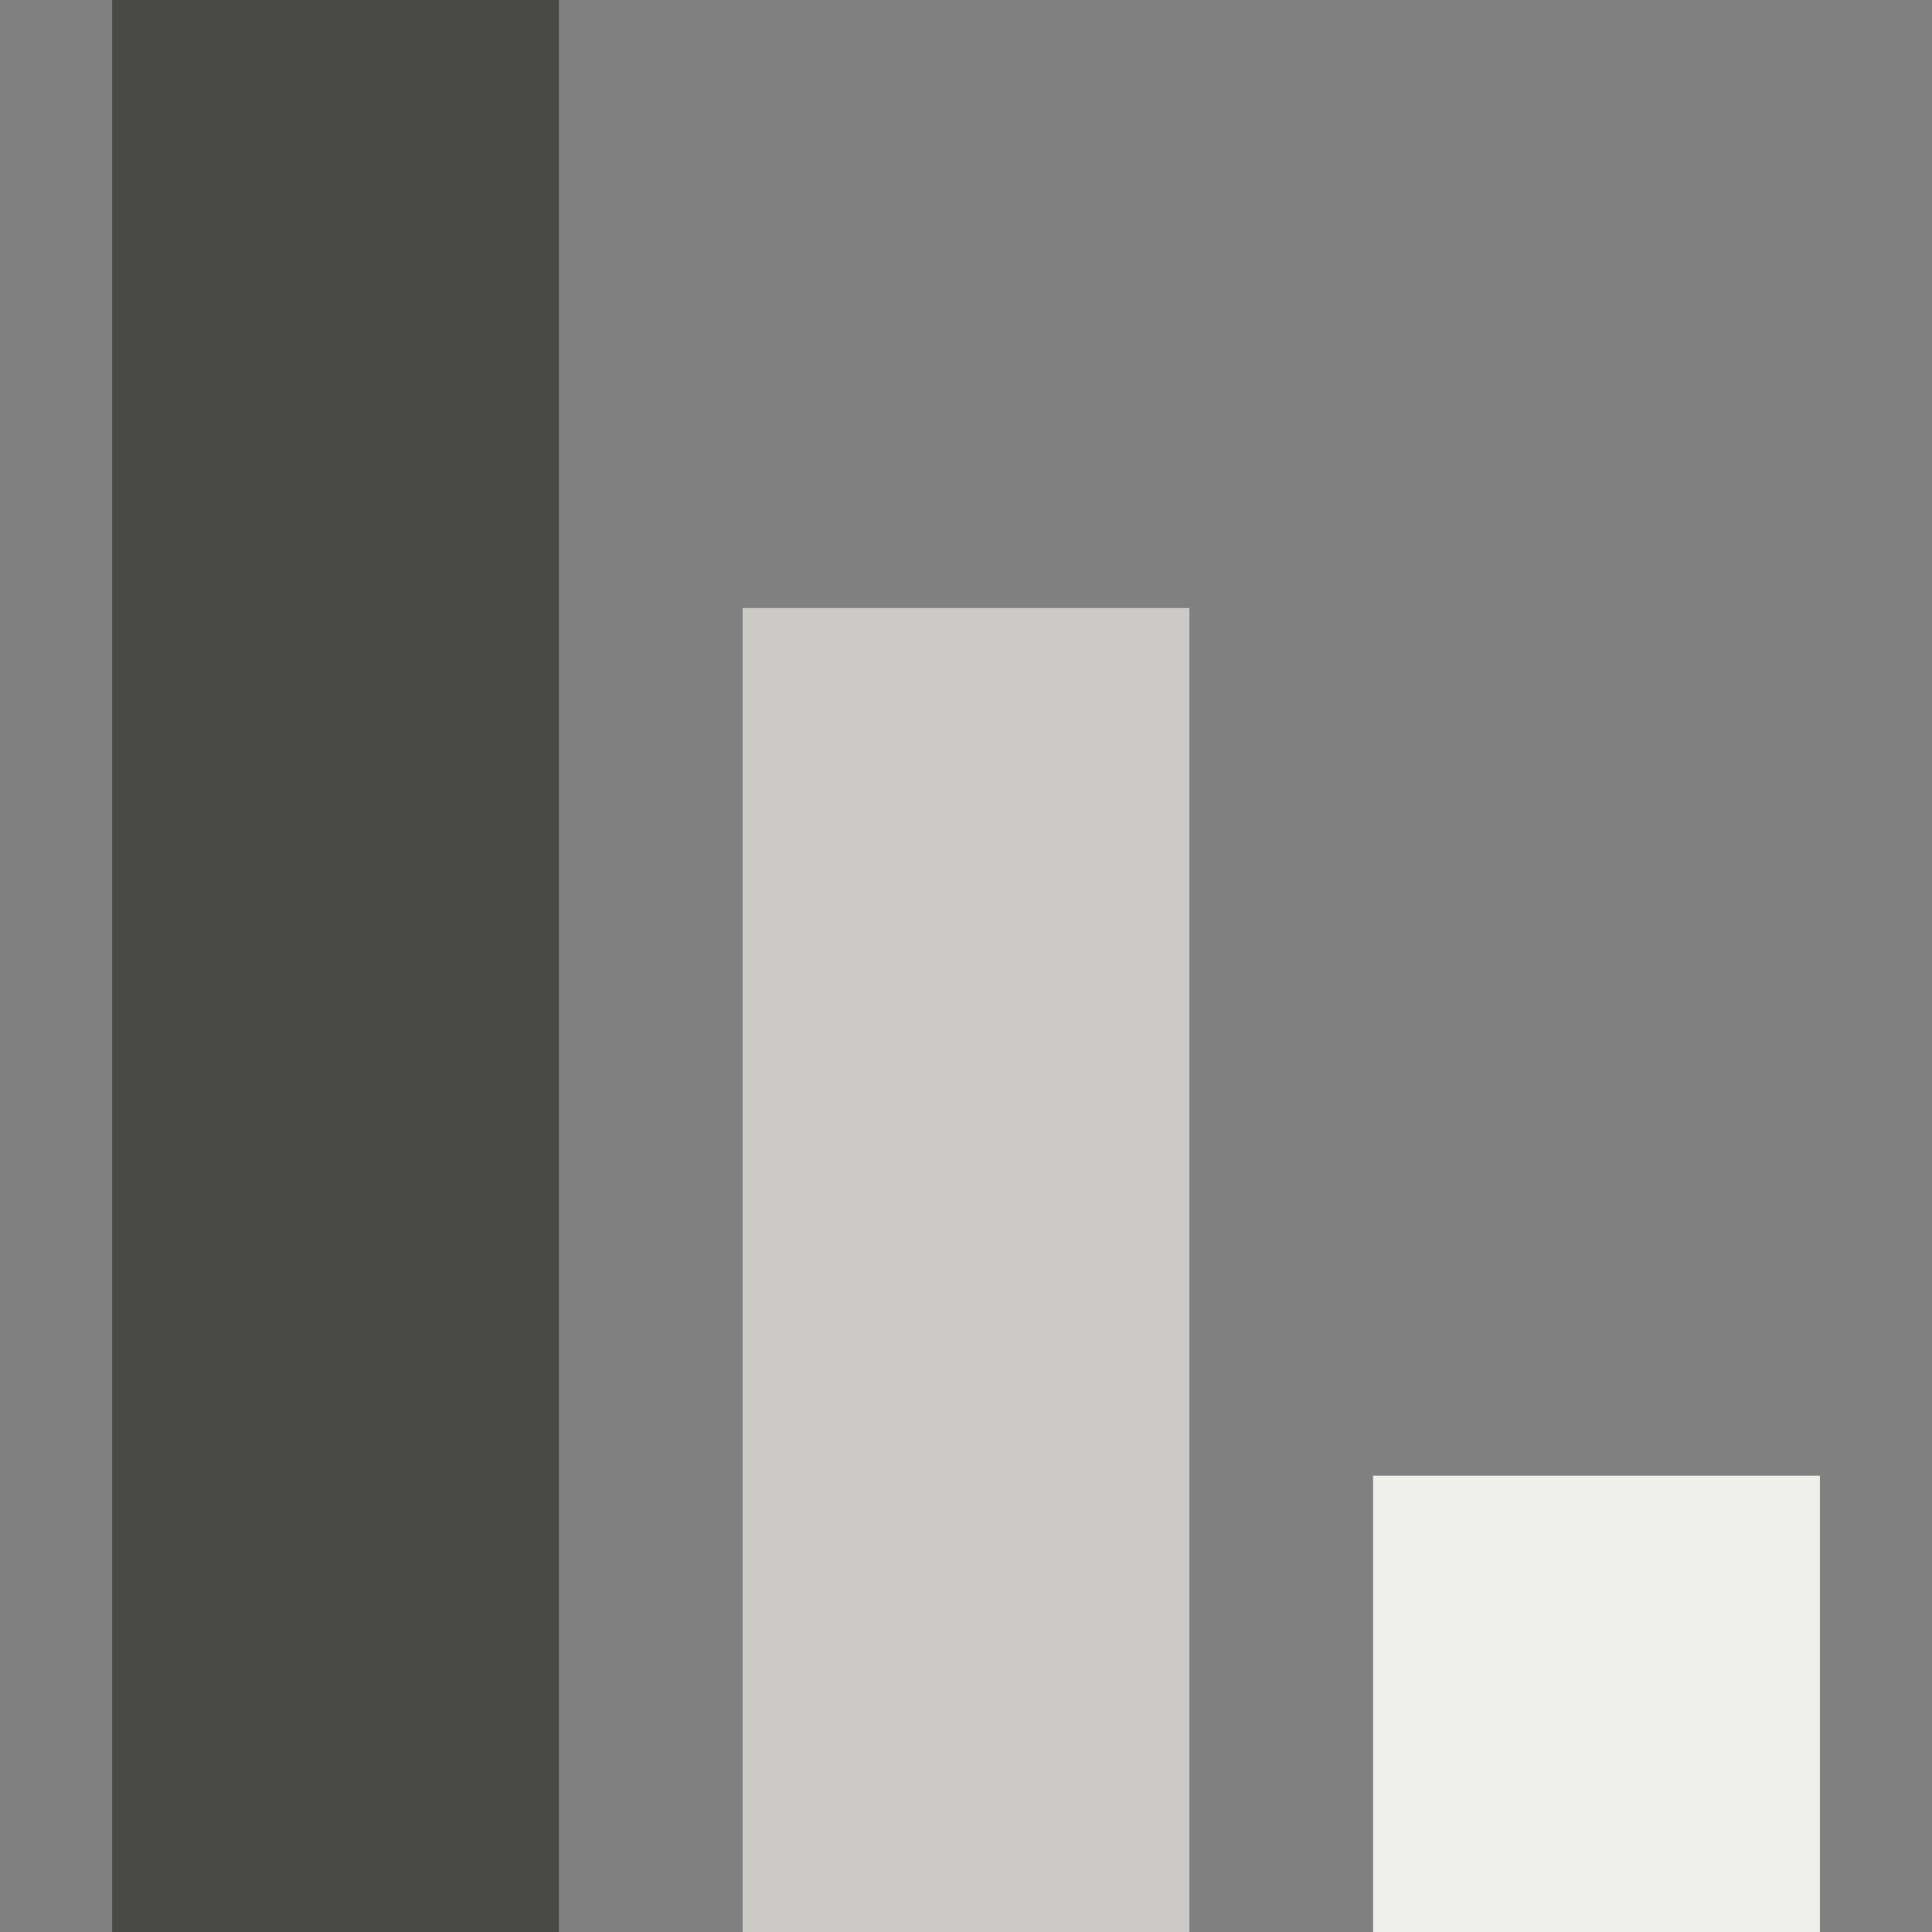
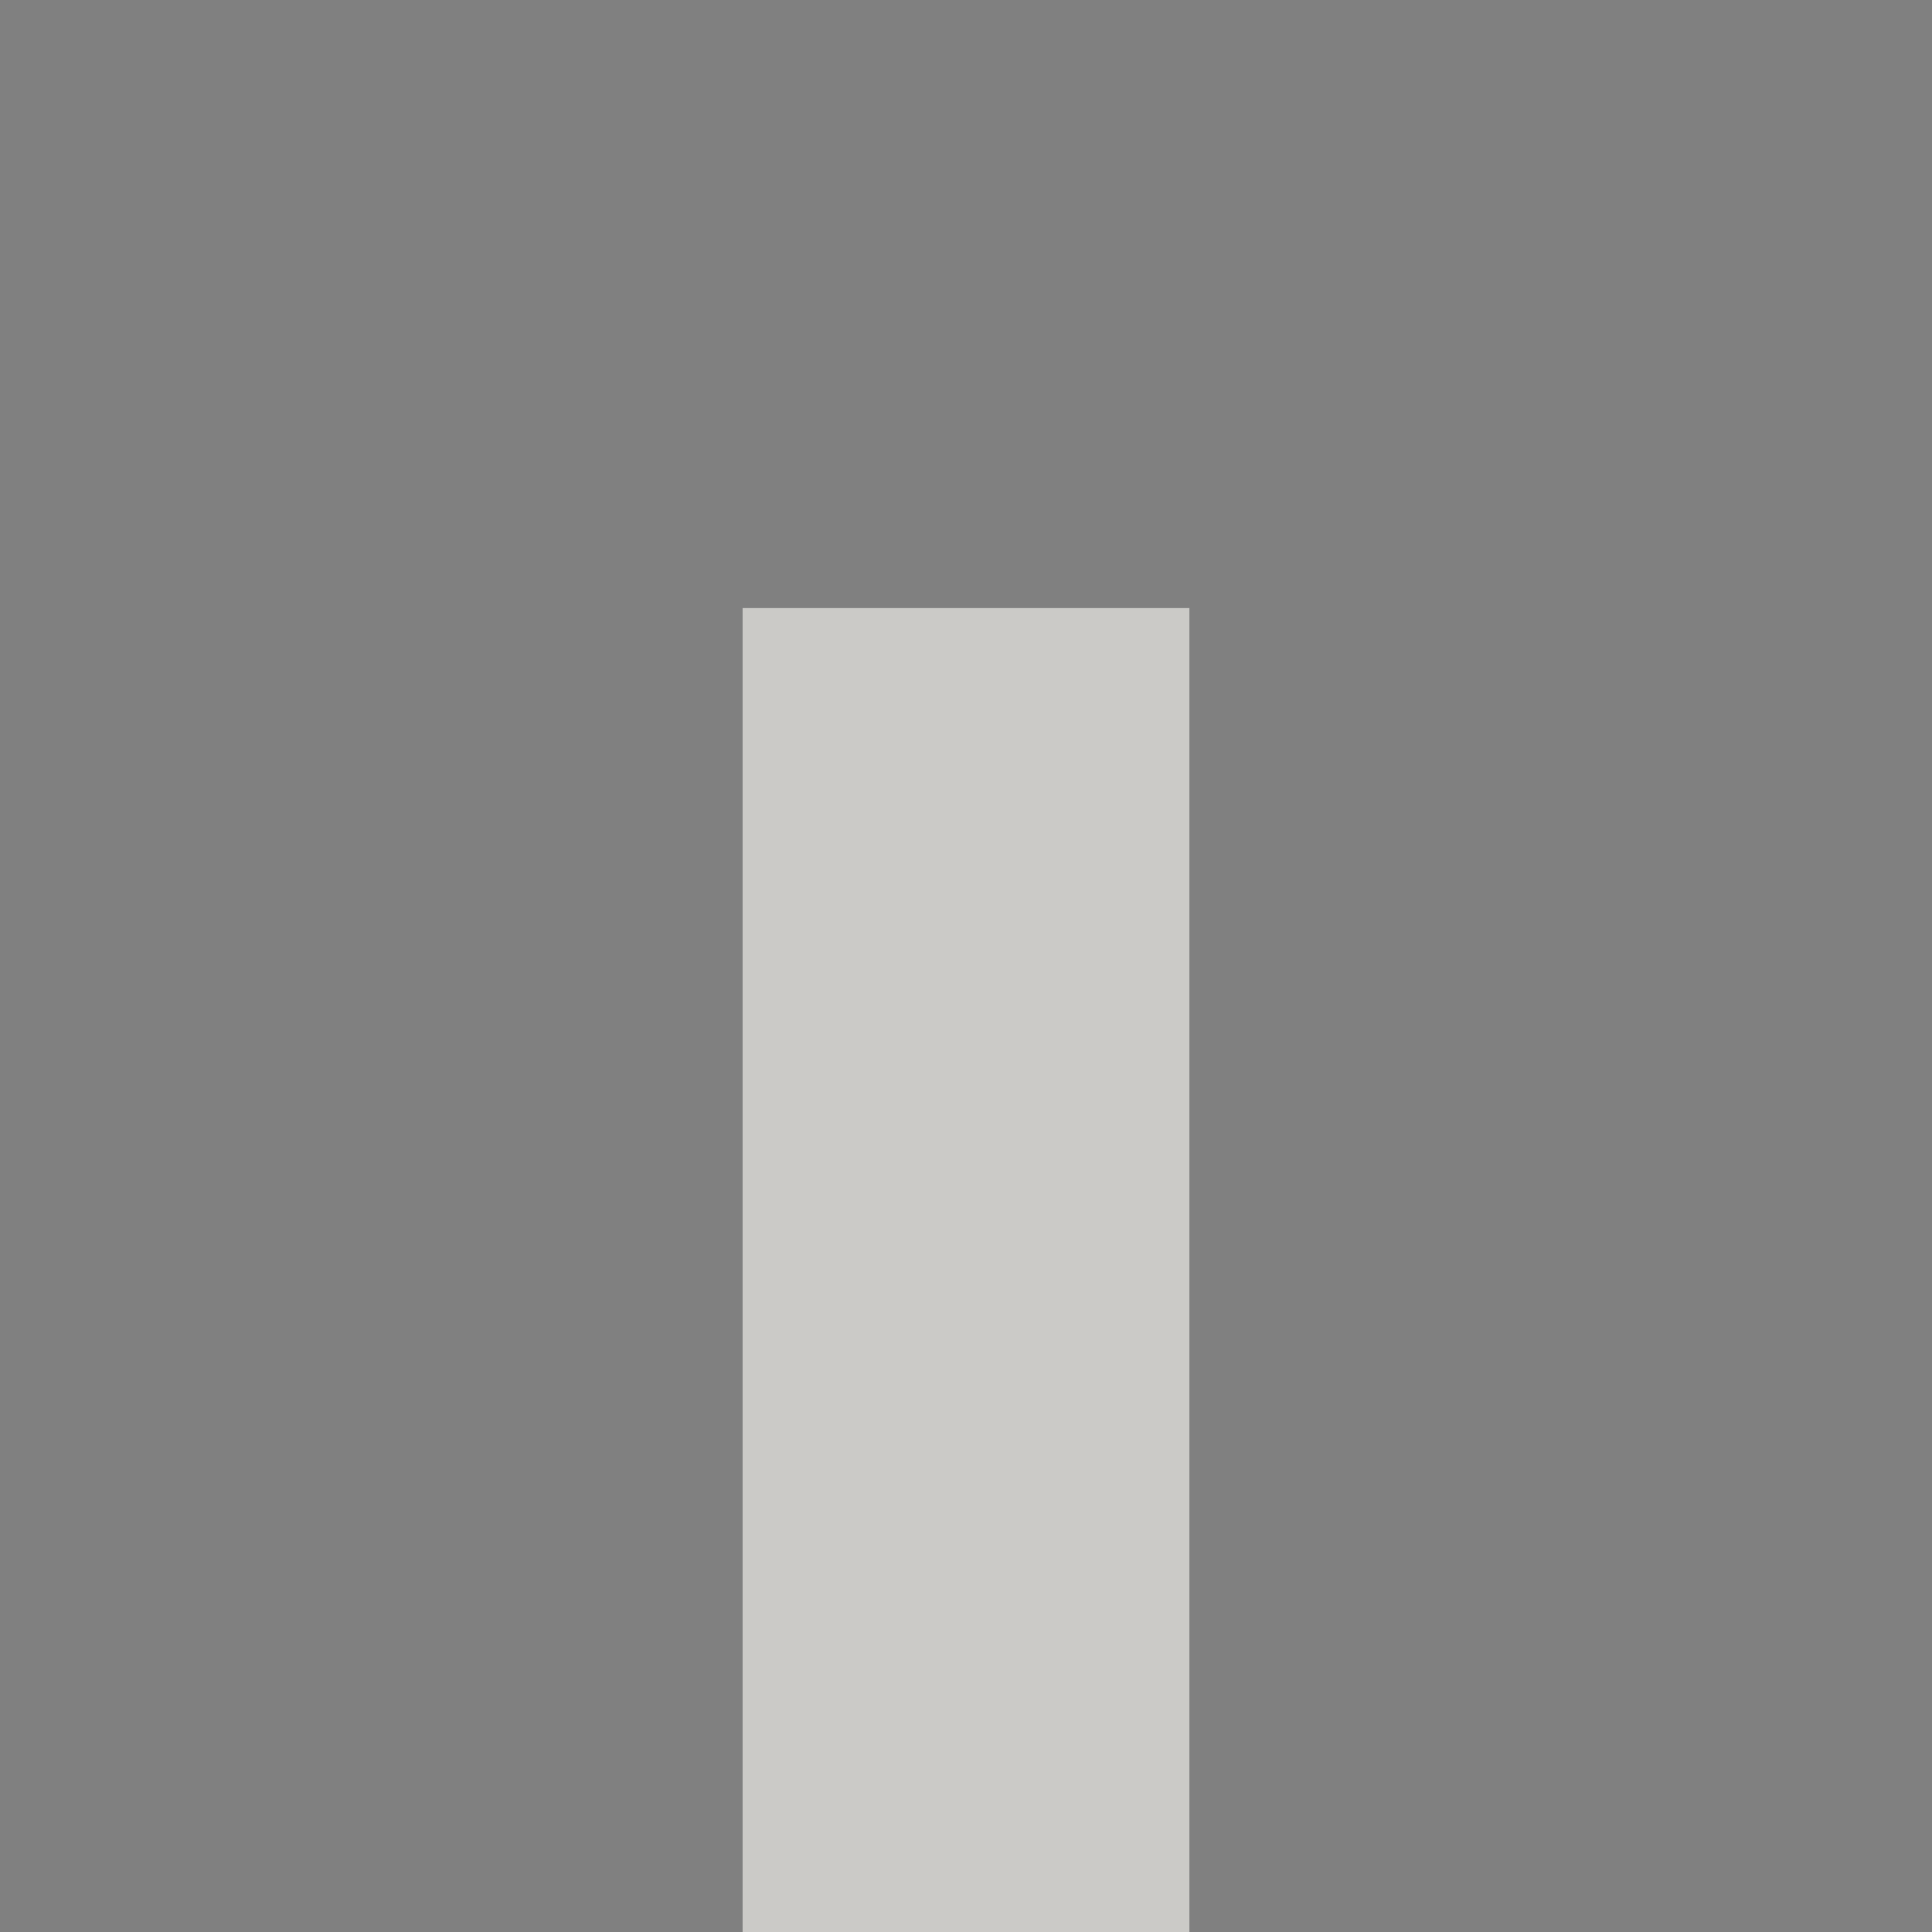
<svg xmlns="http://www.w3.org/2000/svg" version="1.1" id="Calque_1" x="0px" y="0px" viewBox="0 0 224 224" style="enable-background:new 0 0 224 224;" xml:space="preserve">
  <rect x="0" y="0" width="224" height="224" fill="#808080" stroke="none" />
  <style type="text/css">
	.st0{fill:#494947;}
	.st1{fill:#CBCAC7;}
	.st2{fill:#EFEFEB;}
</style>
-   <rect x="13" y="0" class="st0" width="51.8" height="224" />
  <rect x="86.1" y="70.5" class="st1" width="51.8" height="153.5" />
-   <rect x="159.2" y="171.1" class="st2" width="51.8" height="52.9" />
</svg>